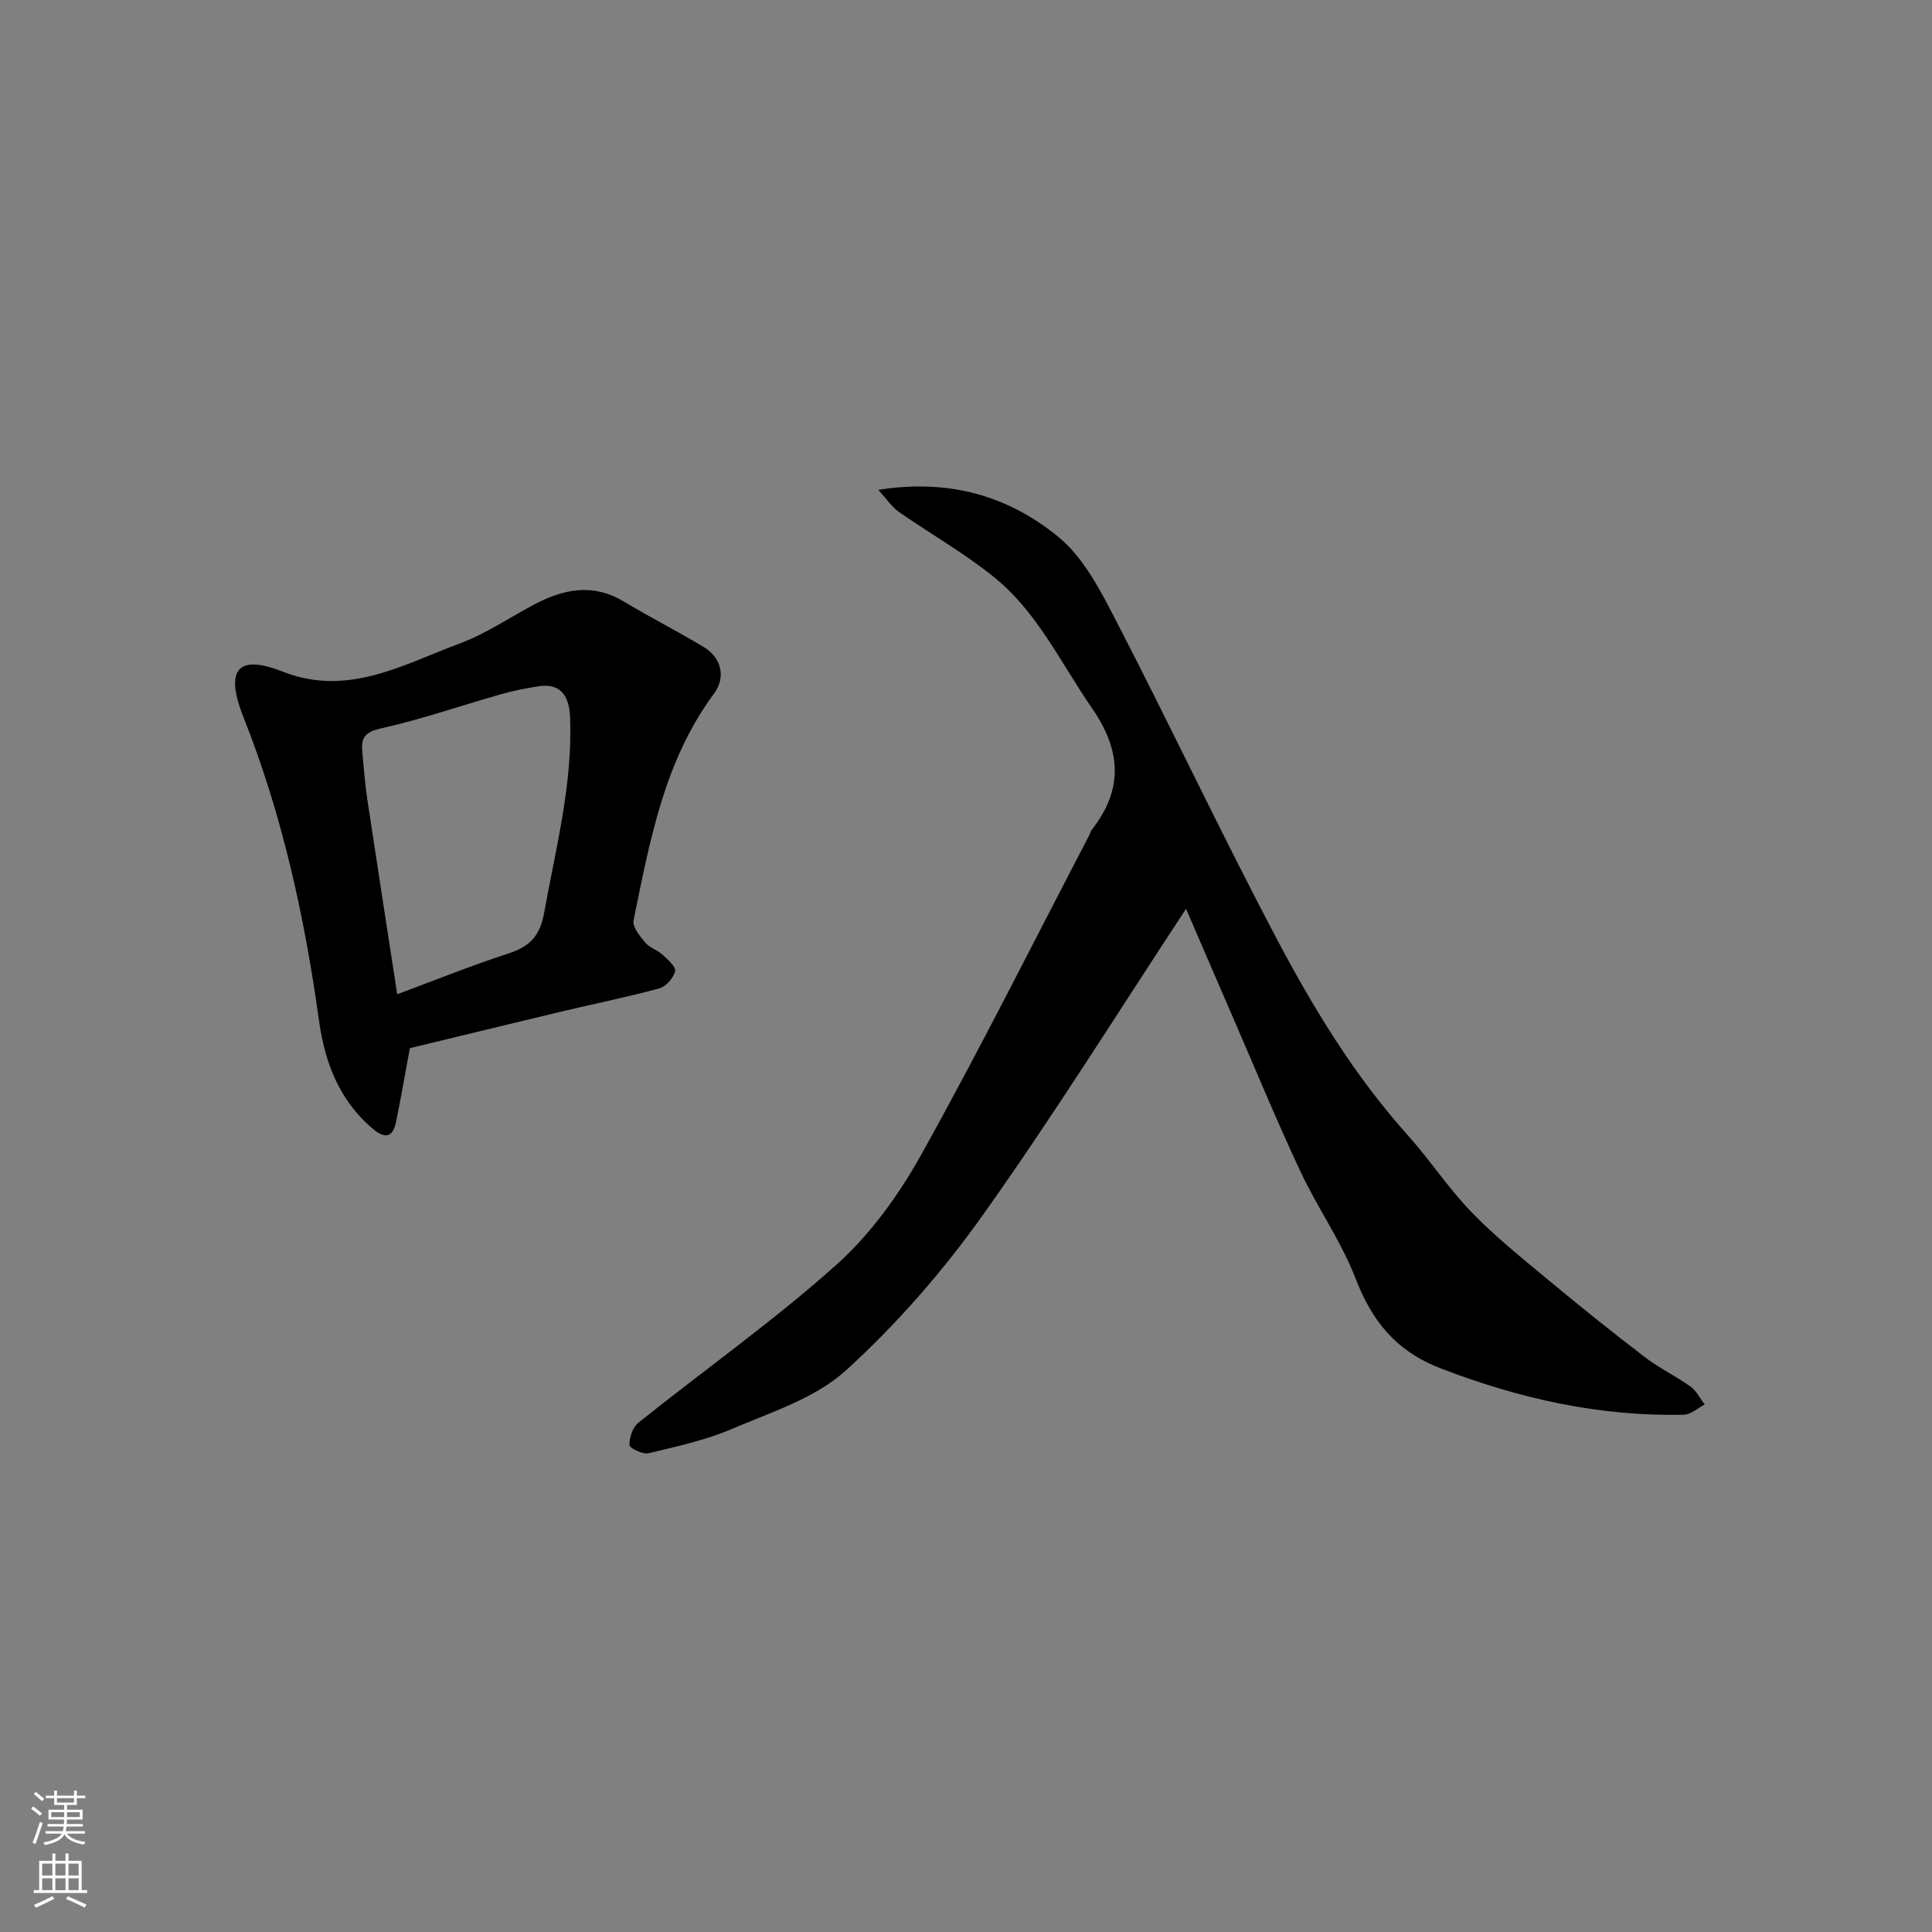
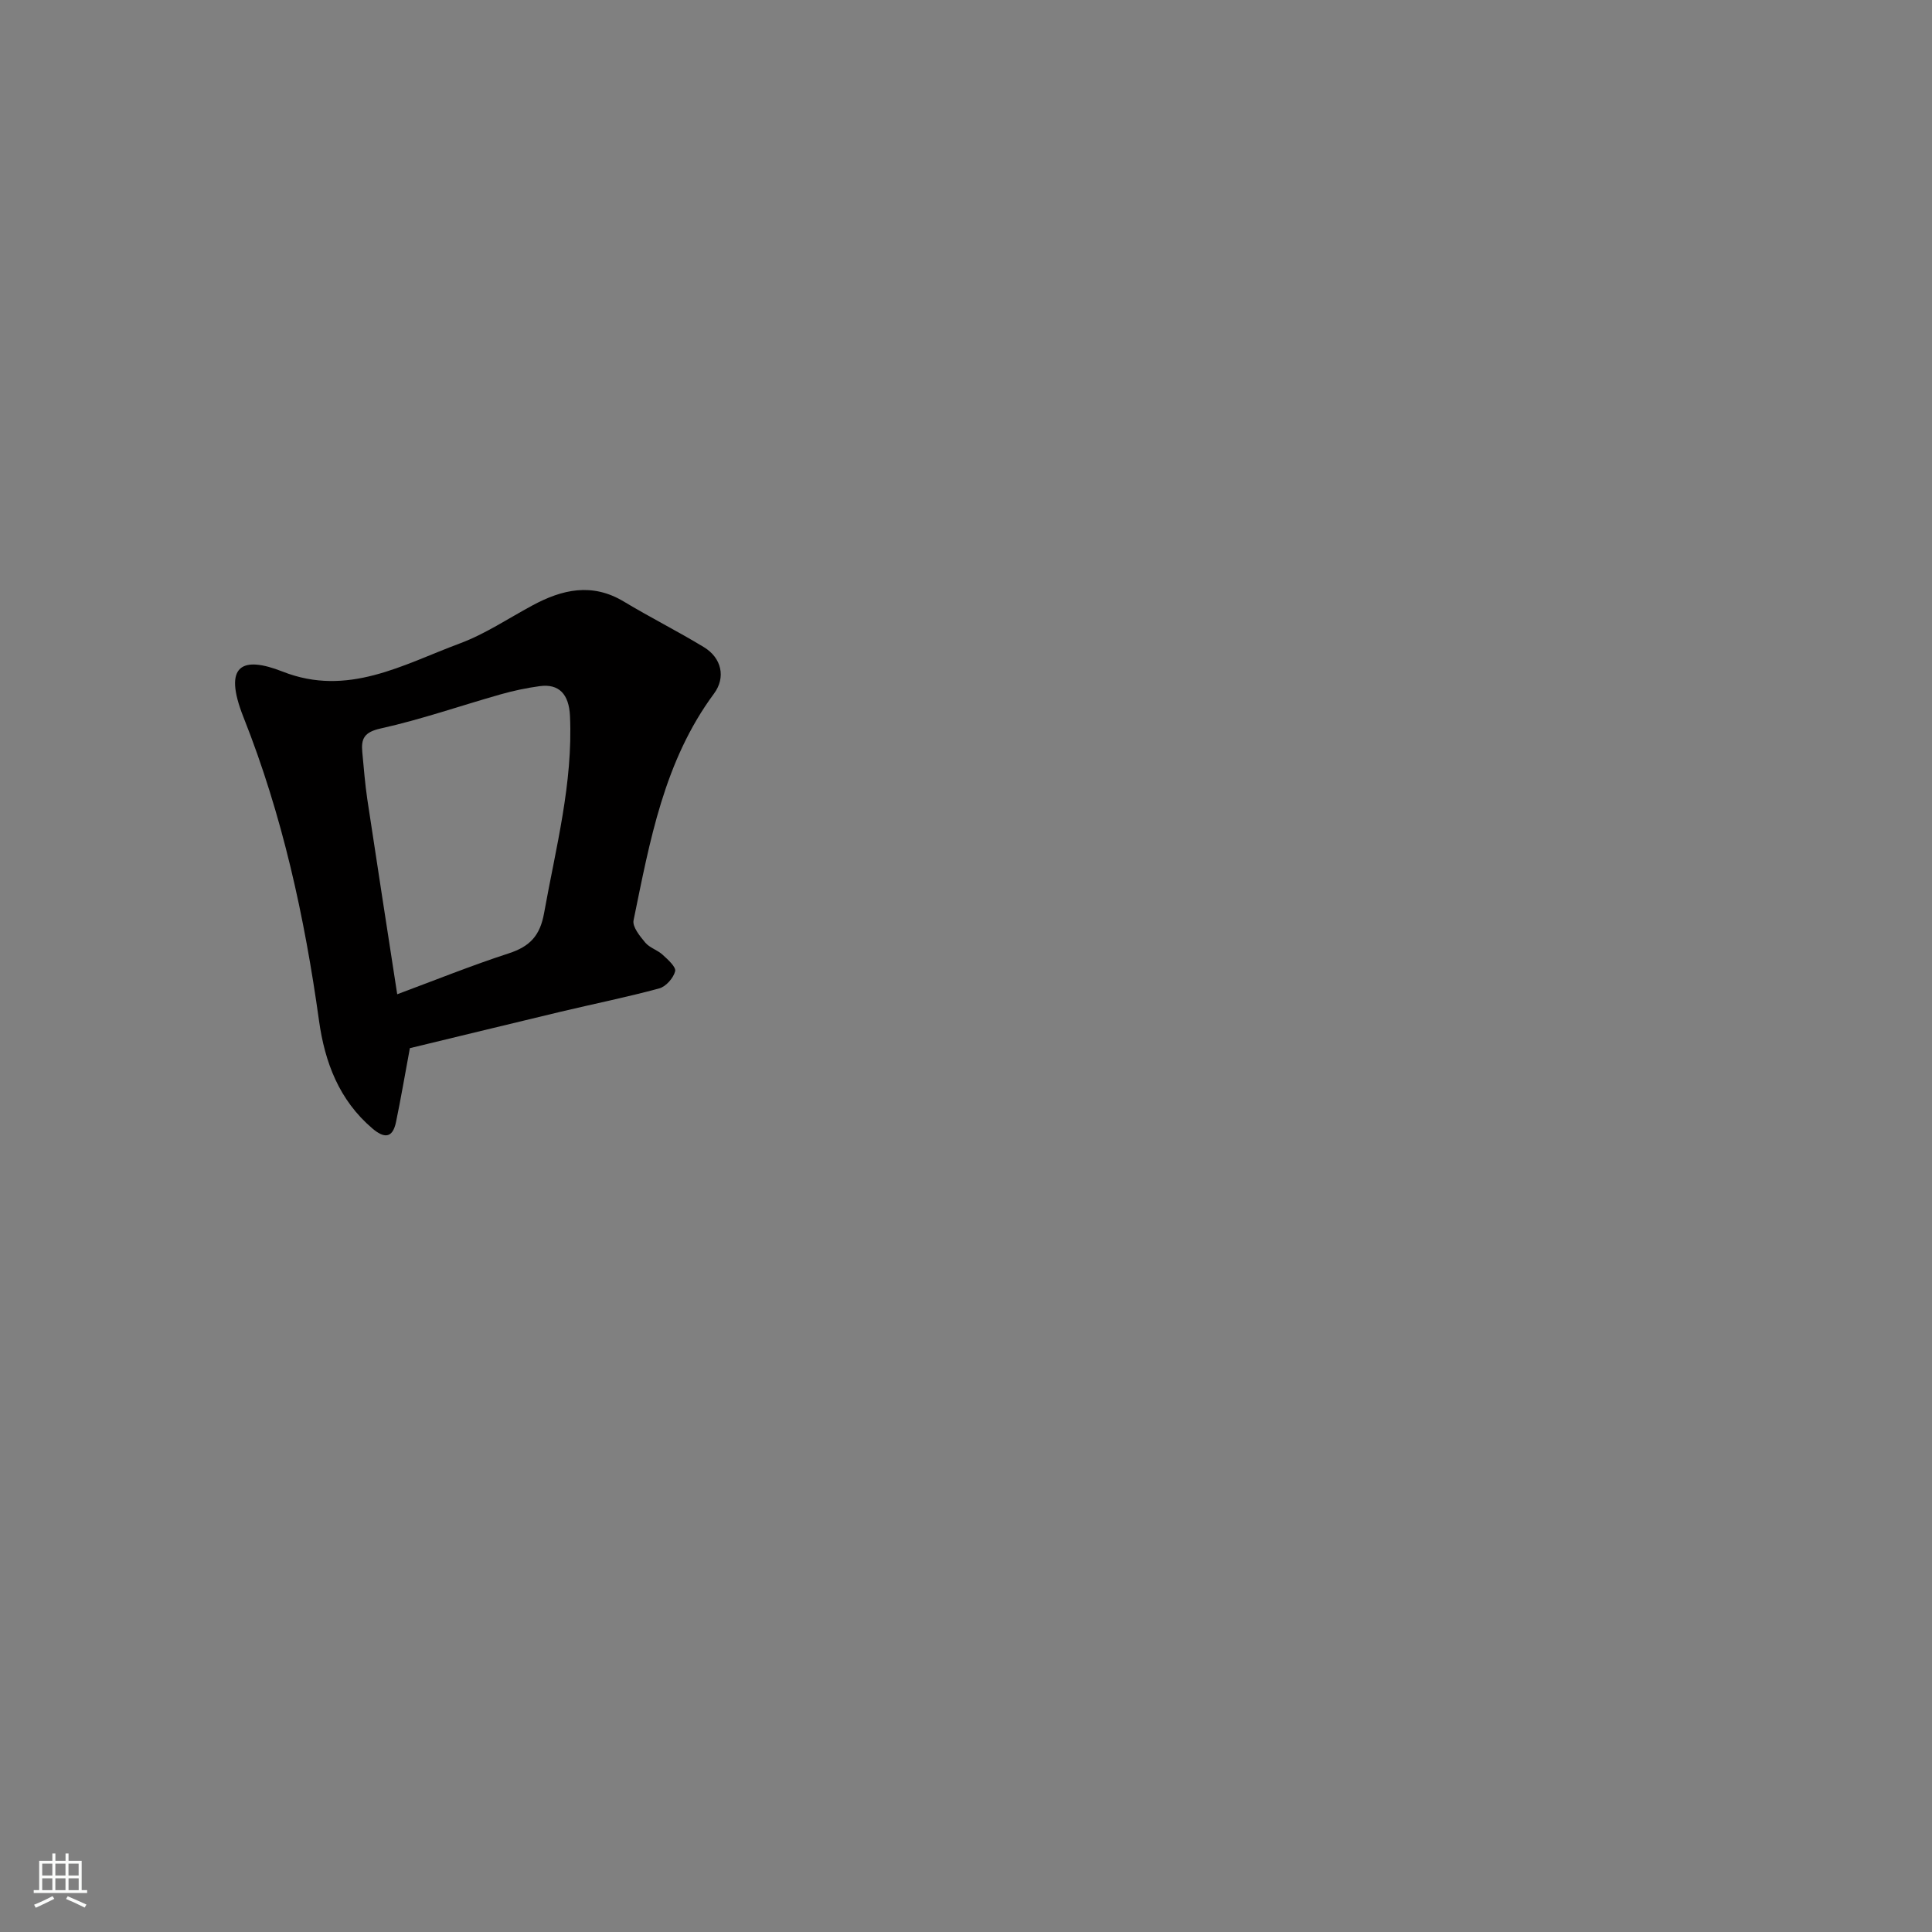
<svg xmlns="http://www.w3.org/2000/svg" enable-background="new 0 0 400 400" viewBox="0 0 400 400">
  <rect x="0" y="0" width="400" height="400" fill="#808080" stroke="none" />
-   <path d="m181.84 101.42c14.91-2.39 27.17 1.43 37.32 9.77 5.3 4.36 8.81 11.32 12.08 17.65 11.17 21.61 21.54 43.63 32.89 65.15 7.69 14.58 16.26 28.71 27.38 41.1 4.59 5.12 8.4 10.97 13.17 15.89 4.91 5.07 10.47 9.53 15.91 14.05 6.55 5.44 13.2 10.78 19.96 15.95 2.96 2.27 6.4 3.91 9.44 6.09 1.24.89 1.98 2.45 2.95 3.71-1.44.74-2.86 2.1-4.32 2.13-17.42.38-33.97-3.31-50.25-9.57-9.38-3.61-14.28-9.77-17.74-18.71-2.99-7.72-7.93-14.67-11.45-22.21-5.08-10.89-9.67-22.02-14.46-33.05-3.23-7.43-6.43-14.88-9.16-21.21-13.89 21.08-27.33 42.68-42.05 63.37-8.26 11.62-17.83 22.62-28.36 32.19-6.35 5.78-15.51 8.66-23.7 12.16-5.46 2.33-11.39 3.61-17.2 5-1.18.28-3.9-1.05-3.92-1.69-.04-1.55.65-3.68 1.82-4.62 13.67-10.94 28.03-21.09 41.05-32.74 7.06-6.32 12.94-14.53 17.59-22.87 12.07-21.67 23.17-43.88 34.65-65.88.23-.43.34-.94.63-1.32 6.58-8.41 6.03-16.45-.01-25.18-6.42-9.29-11.27-19.82-20.22-27.06-6.19-5.01-13.21-8.98-19.76-13.55-1.42-.99-2.42-2.56-4.24-4.55z" fill="#010000" />
  <path d="m84.86 217.01c-1.06 5.71-1.88 10.52-2.87 15.3-.72 3.46-2.51 3.36-4.9 1.32-6.88-5.86-9.84-13.69-11.04-22.3-2.99-21.51-7.58-42.54-15.64-62.84-4.33-10.91-.21-12.72 8.11-9.44 13.48 5.31 24.91-1.46 36.67-5.83 5.25-1.95 10.03-5.17 15-7.85 6.2-3.35 12.39-4.78 18.97-.82 5.45 3.28 11.15 6.14 16.58 9.44 3.66 2.22 4.57 6.26 2.09 9.61-10.35 13.97-13.29 30.55-16.66 46.95-.27 1.33 1.31 3.27 2.42 4.6.9 1.08 2.52 1.53 3.59 2.51 1.09 1 2.83 2.55 2.6 3.43-.36 1.41-1.91 3.18-3.3 3.55-6.74 1.83-13.6 3.21-20.4 4.83-10.58 2.53-21.15 5.11-31.22 7.54zm-2.62-11.16c7.83-2.91 15.38-5.96 23.1-8.47 4.35-1.42 6.47-3.63 7.31-8.35 2.43-13.53 5.99-26.87 5.36-40.79-.21-4.52-2.27-6.72-6.27-6.18-2.73.37-5.45.95-8.1 1.7-8.28 2.35-16.44 5.2-24.82 7.06-3.43.76-4.08 2.11-3.81 4.92.31 3.26.56 6.53 1.04 9.77 2.01 13.36 4.09 26.71 6.19 40.34z" fill="#010000" />
  <g fill="#fafbfa">
-     <path d="m6.44 374.46.42-.45c.65.47 1.27.95 1.85 1.44l-.45.49c-.65-.56-1.25-1.06-1.82-1.48m.93 7.33-.63-.26c.55-1.36 1.05-2.8 1.52-4.33.19.1.38.19.59.27-.46 1.29-.95 2.73-1.48 4.32m-.38-10.38.44-.42c.43.34 1.01.82 1.74 1.44l-.49.49c-.53-.51-1.09-1.01-1.69-1.51m2.5.35h1.72v-1.04h.59v1.04h3.52v-1.04h.59v1.04h1.75v.53h-1.75v1.42h-2.03v.97h3.22v2.03h-3.24c0 .35-.01.66-.03.93h3.32v.53h-3.37c-.03.27-.08.58-.15.94h3.96v.53h-3.71c.67.92 1.93 1.48 3.79 1.68-.13.24-.23.44-.29.59-2.13-.38-3.48-1.08-4.04-2.12-.43.97-1.77 1.72-4.03 2.23-.09-.19-.2-.37-.33-.55 2.1-.42 3.37-1.03 3.81-1.83h-3.36v-.53h3.58c.08-.29.13-.61.16-.94h-3.33v-.53h3.39c.02-.27.04-.58.04-.93h-3.23v-2.03h3.25v-.97h-2.07v-1.42h-1.73zm1.12 3.44v1h2.65c.01-.3.02-.44.01-.4v-.25-.35zm1.19-2h3.52v-.91h-3.52zm4.71 2h-2.63v.59c0 .15-.01.28-.01.4h2.64z" />
    <path d="m13.56 383.74h.63v1.52h2.72v6.07h1.13v.6h-11.06v-.6h1.13v-6.07h2.73v-1.52h.63v1.52h2.1v-1.52zm-2.69 8.83.38.56c-1.24.63-2.53 1.25-3.85 1.85-.1-.21-.21-.42-.34-.63 1.36-.55 2.63-1.15 3.81-1.78m-2.13-4.27h2.1v-2.45h-2.1zm0 3.04h2.1v-2.46h-2.1zm2.72-3.04h2.1v-2.45h-2.1zm0 3.04h2.1v-2.46h-2.1zm6.07 3.6c-1.41-.71-2.7-1.3-3.86-1.78l.35-.56c1.45.62 2.75 1.19 3.88 1.72zm-1.25-9.09h-2.1v2.45h2.1zm-2.09 5.49h2.1v-2.46h-2.1z" />
  </g>
</svg>